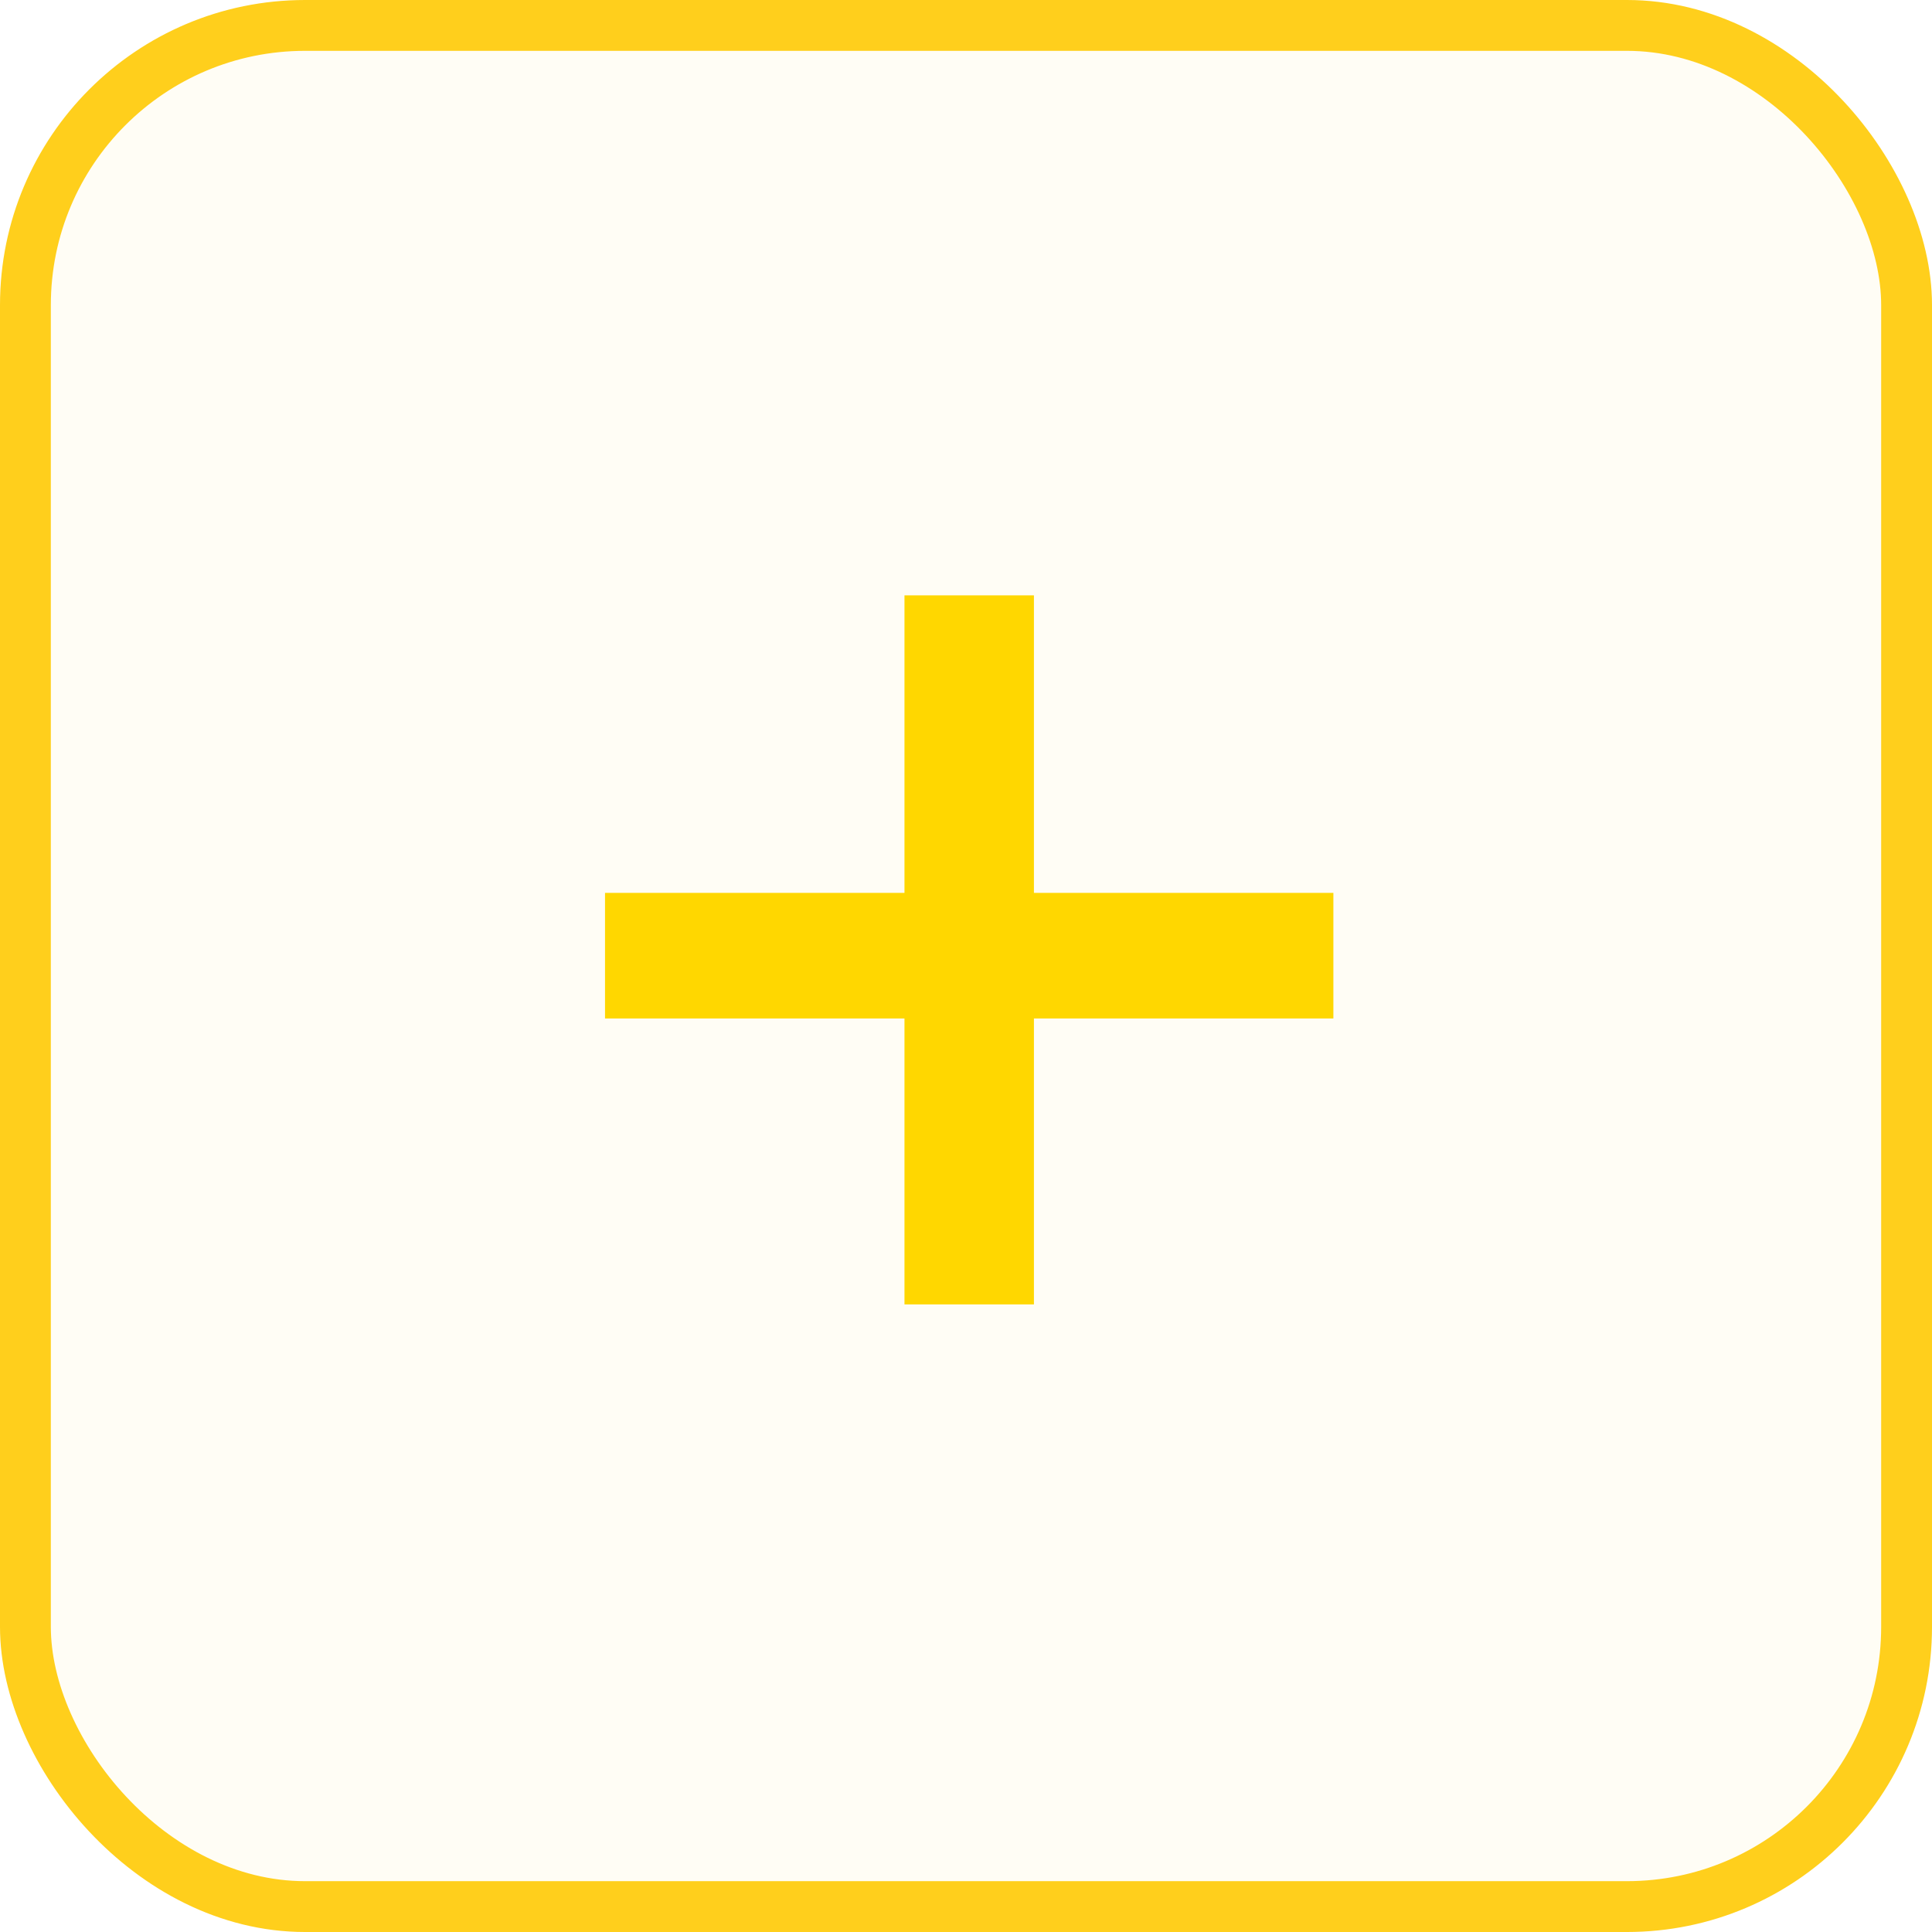
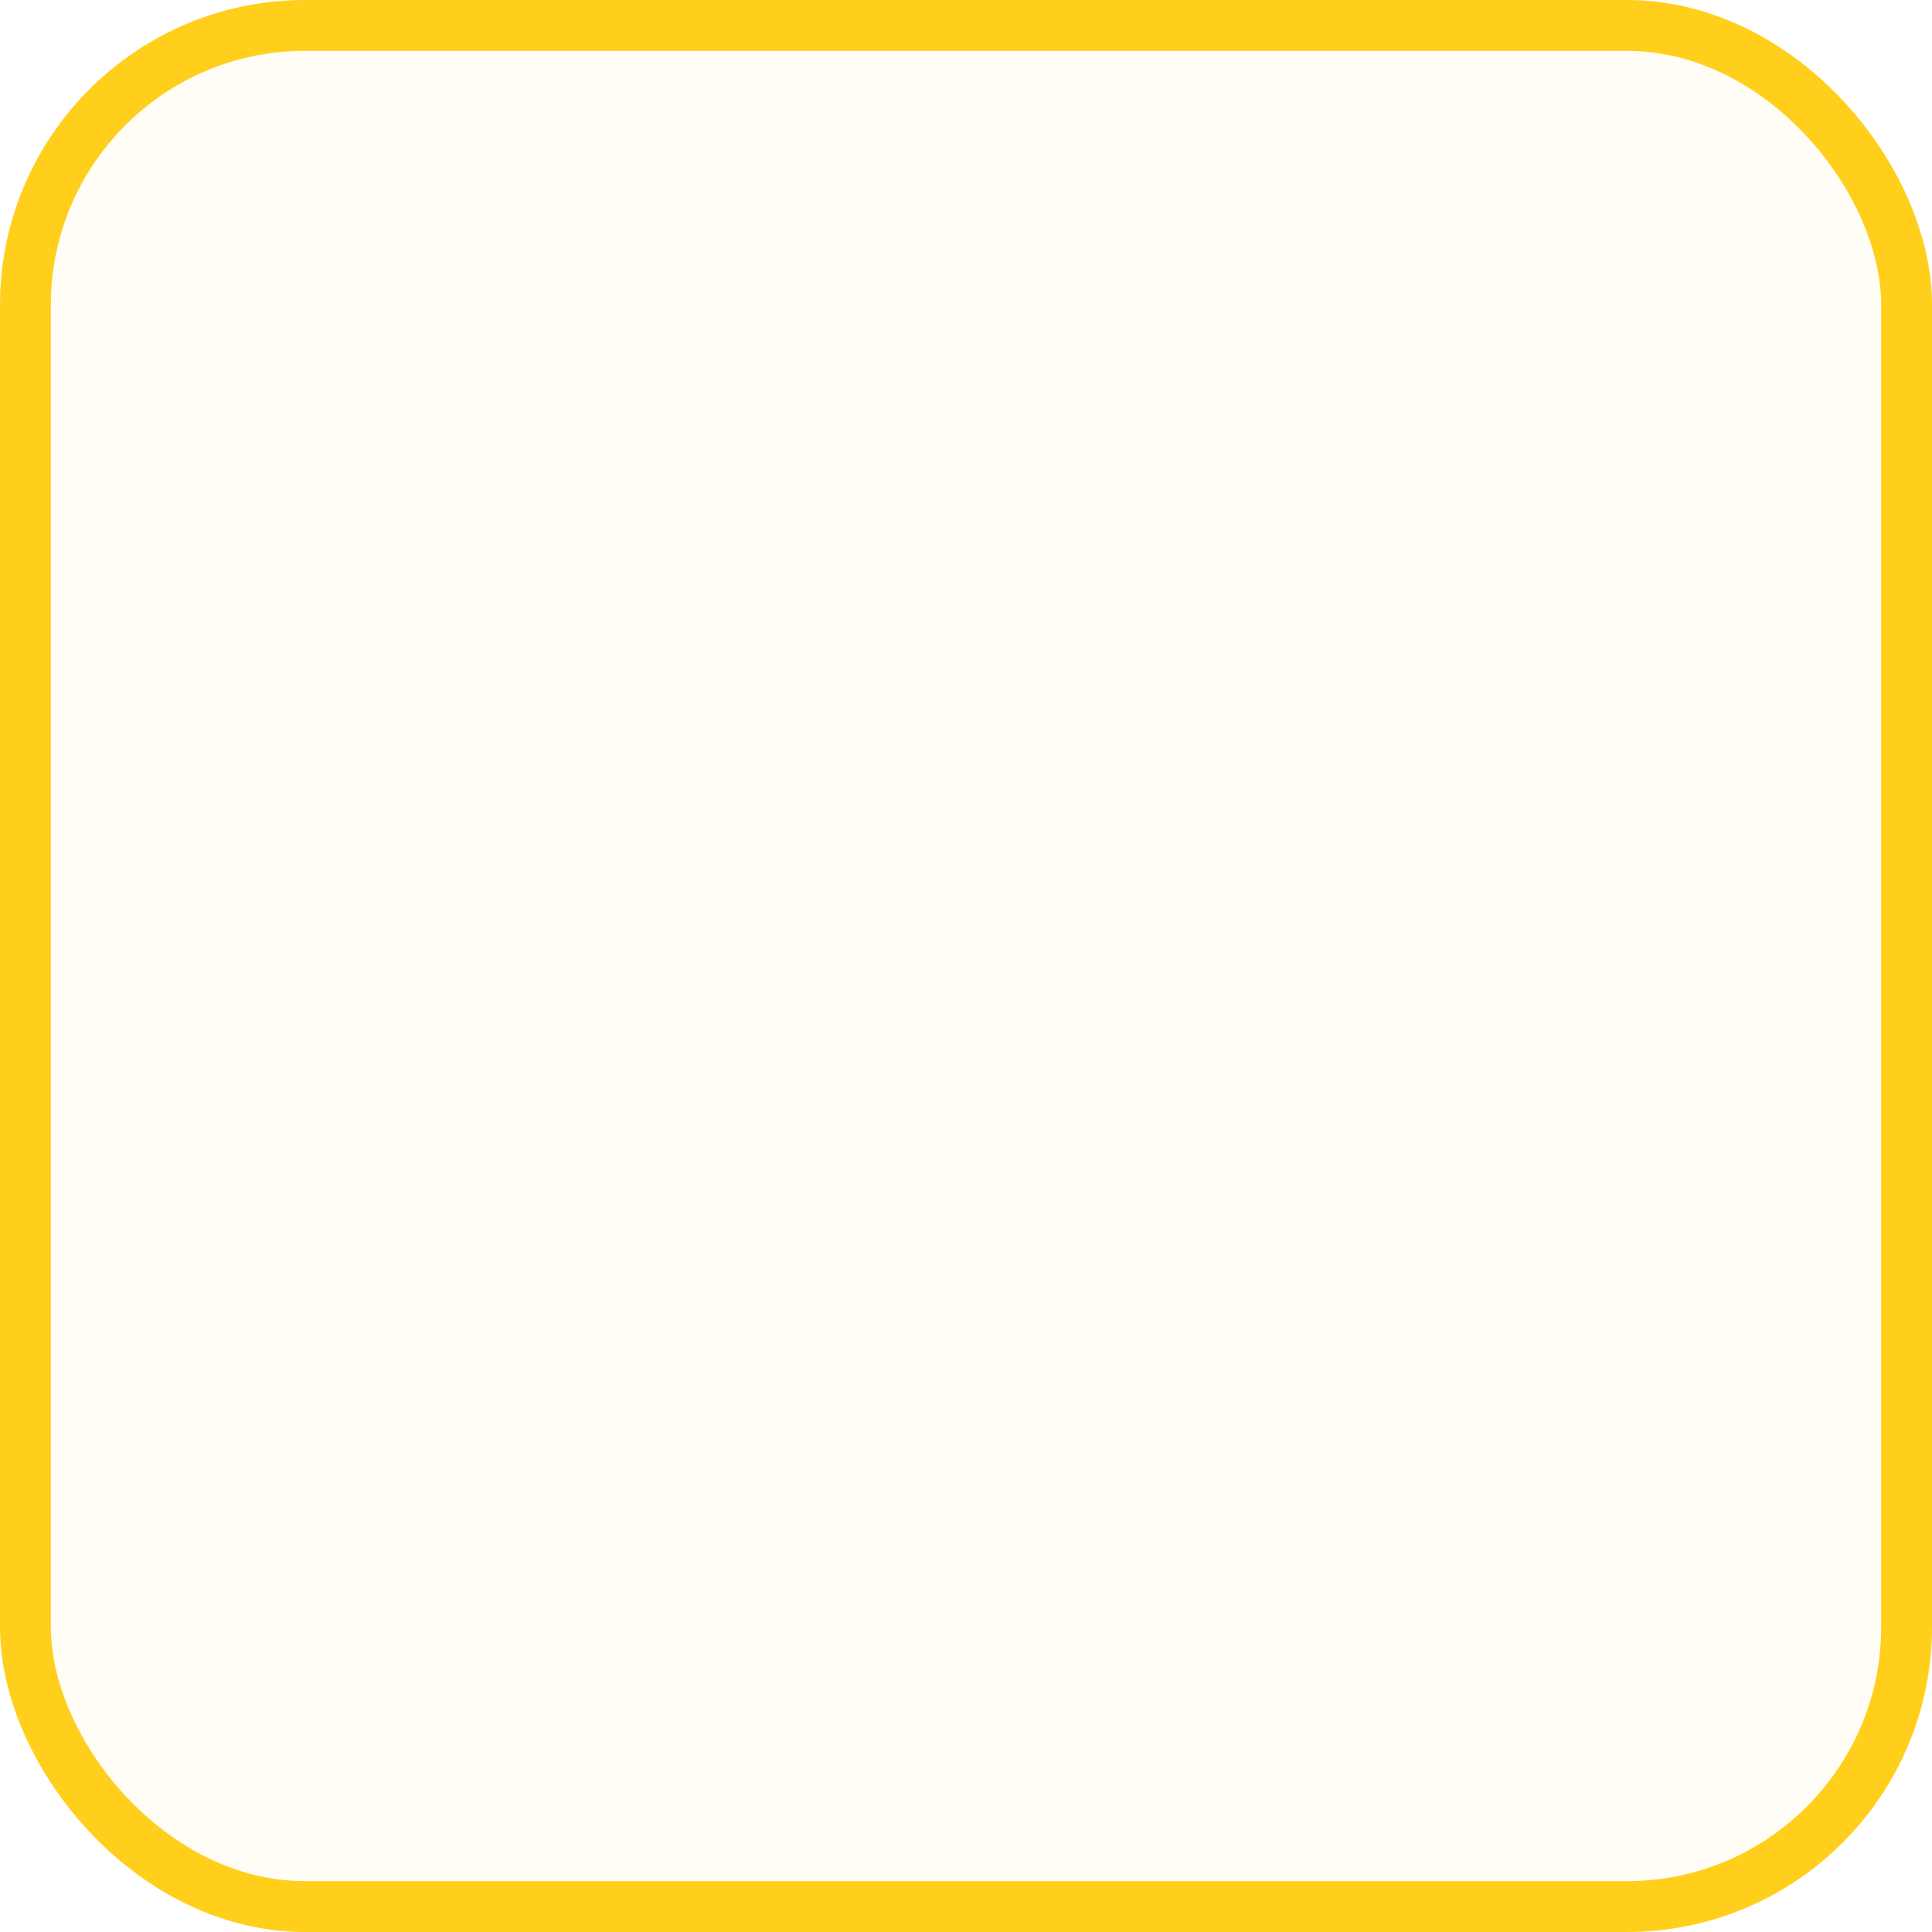
<svg xmlns="http://www.w3.org/2000/svg" width="38" height="38" viewBox="0 0 38 38" fill="none">
  <rect x="0.5" y="0.5" width="37" height="37" rx="5.5" fill="#FFD700" fill-opacity="0.04" stroke="#FFCF1C" />
-   <path d="M17.79 25.656V20.032H11.9V17.562H17.79V11.71H20.336V17.562H26.226V20.032H20.336V25.656H17.79Z" fill="#FFD700" />
</svg>